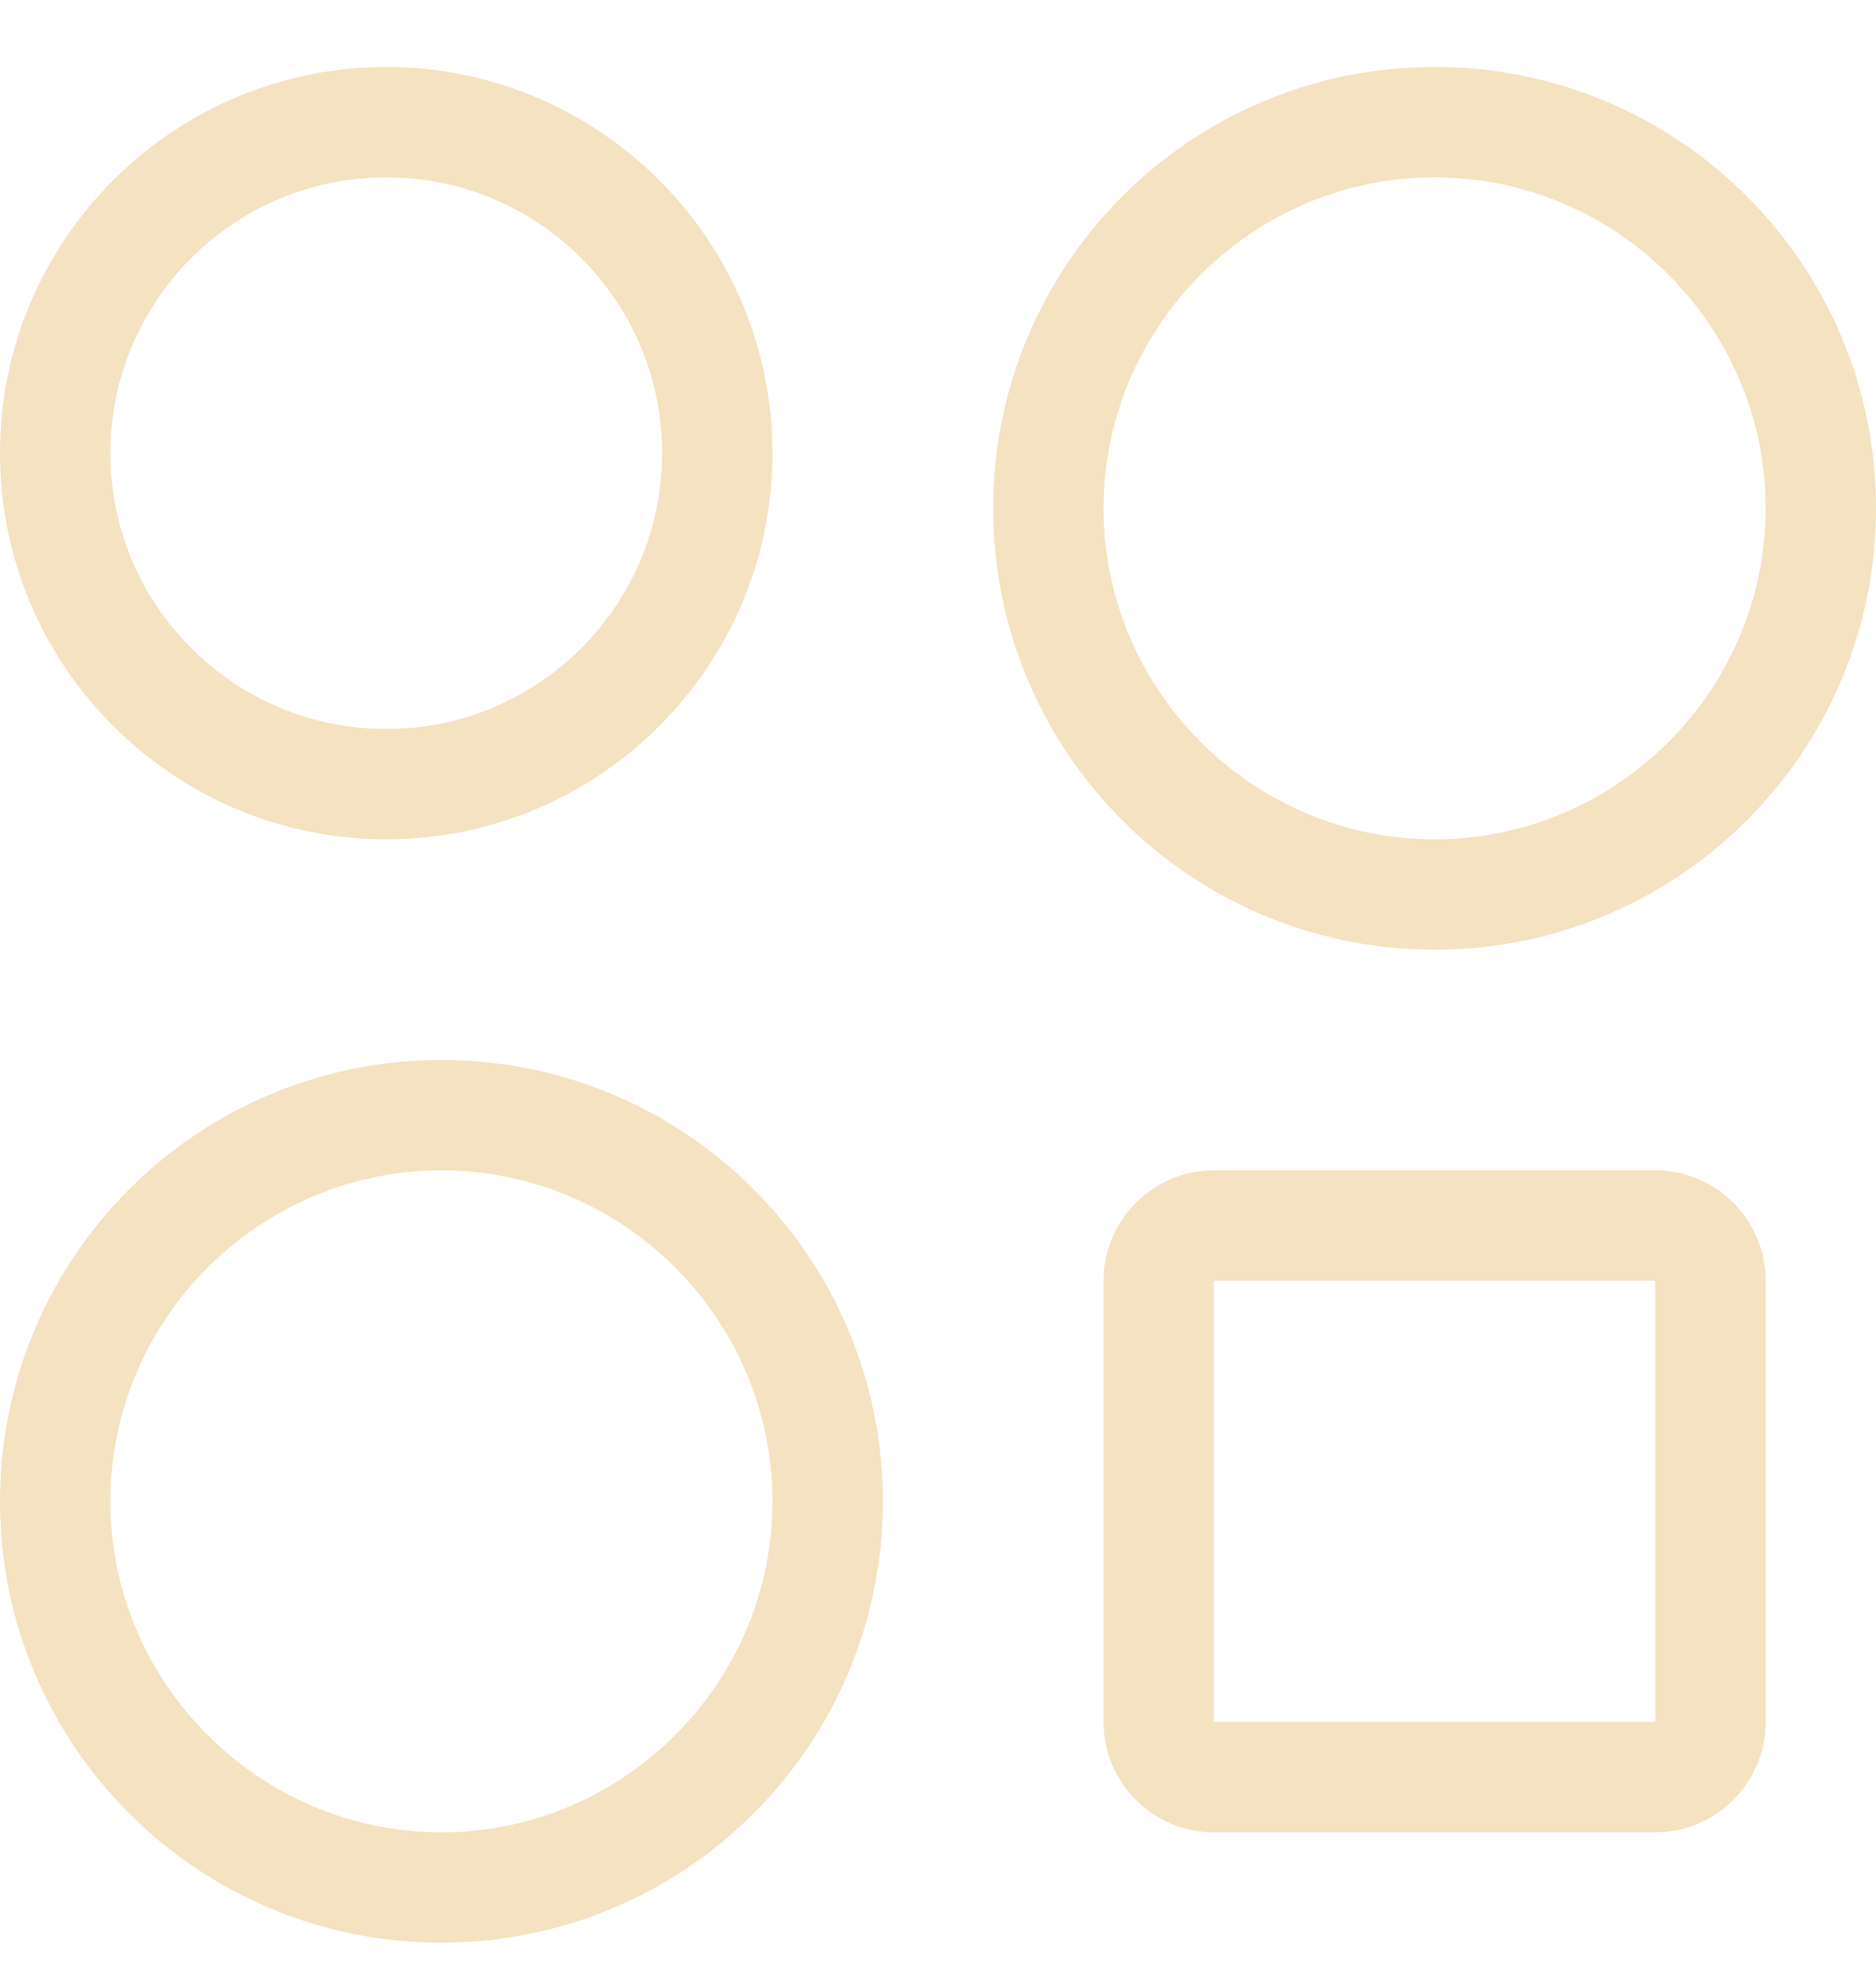
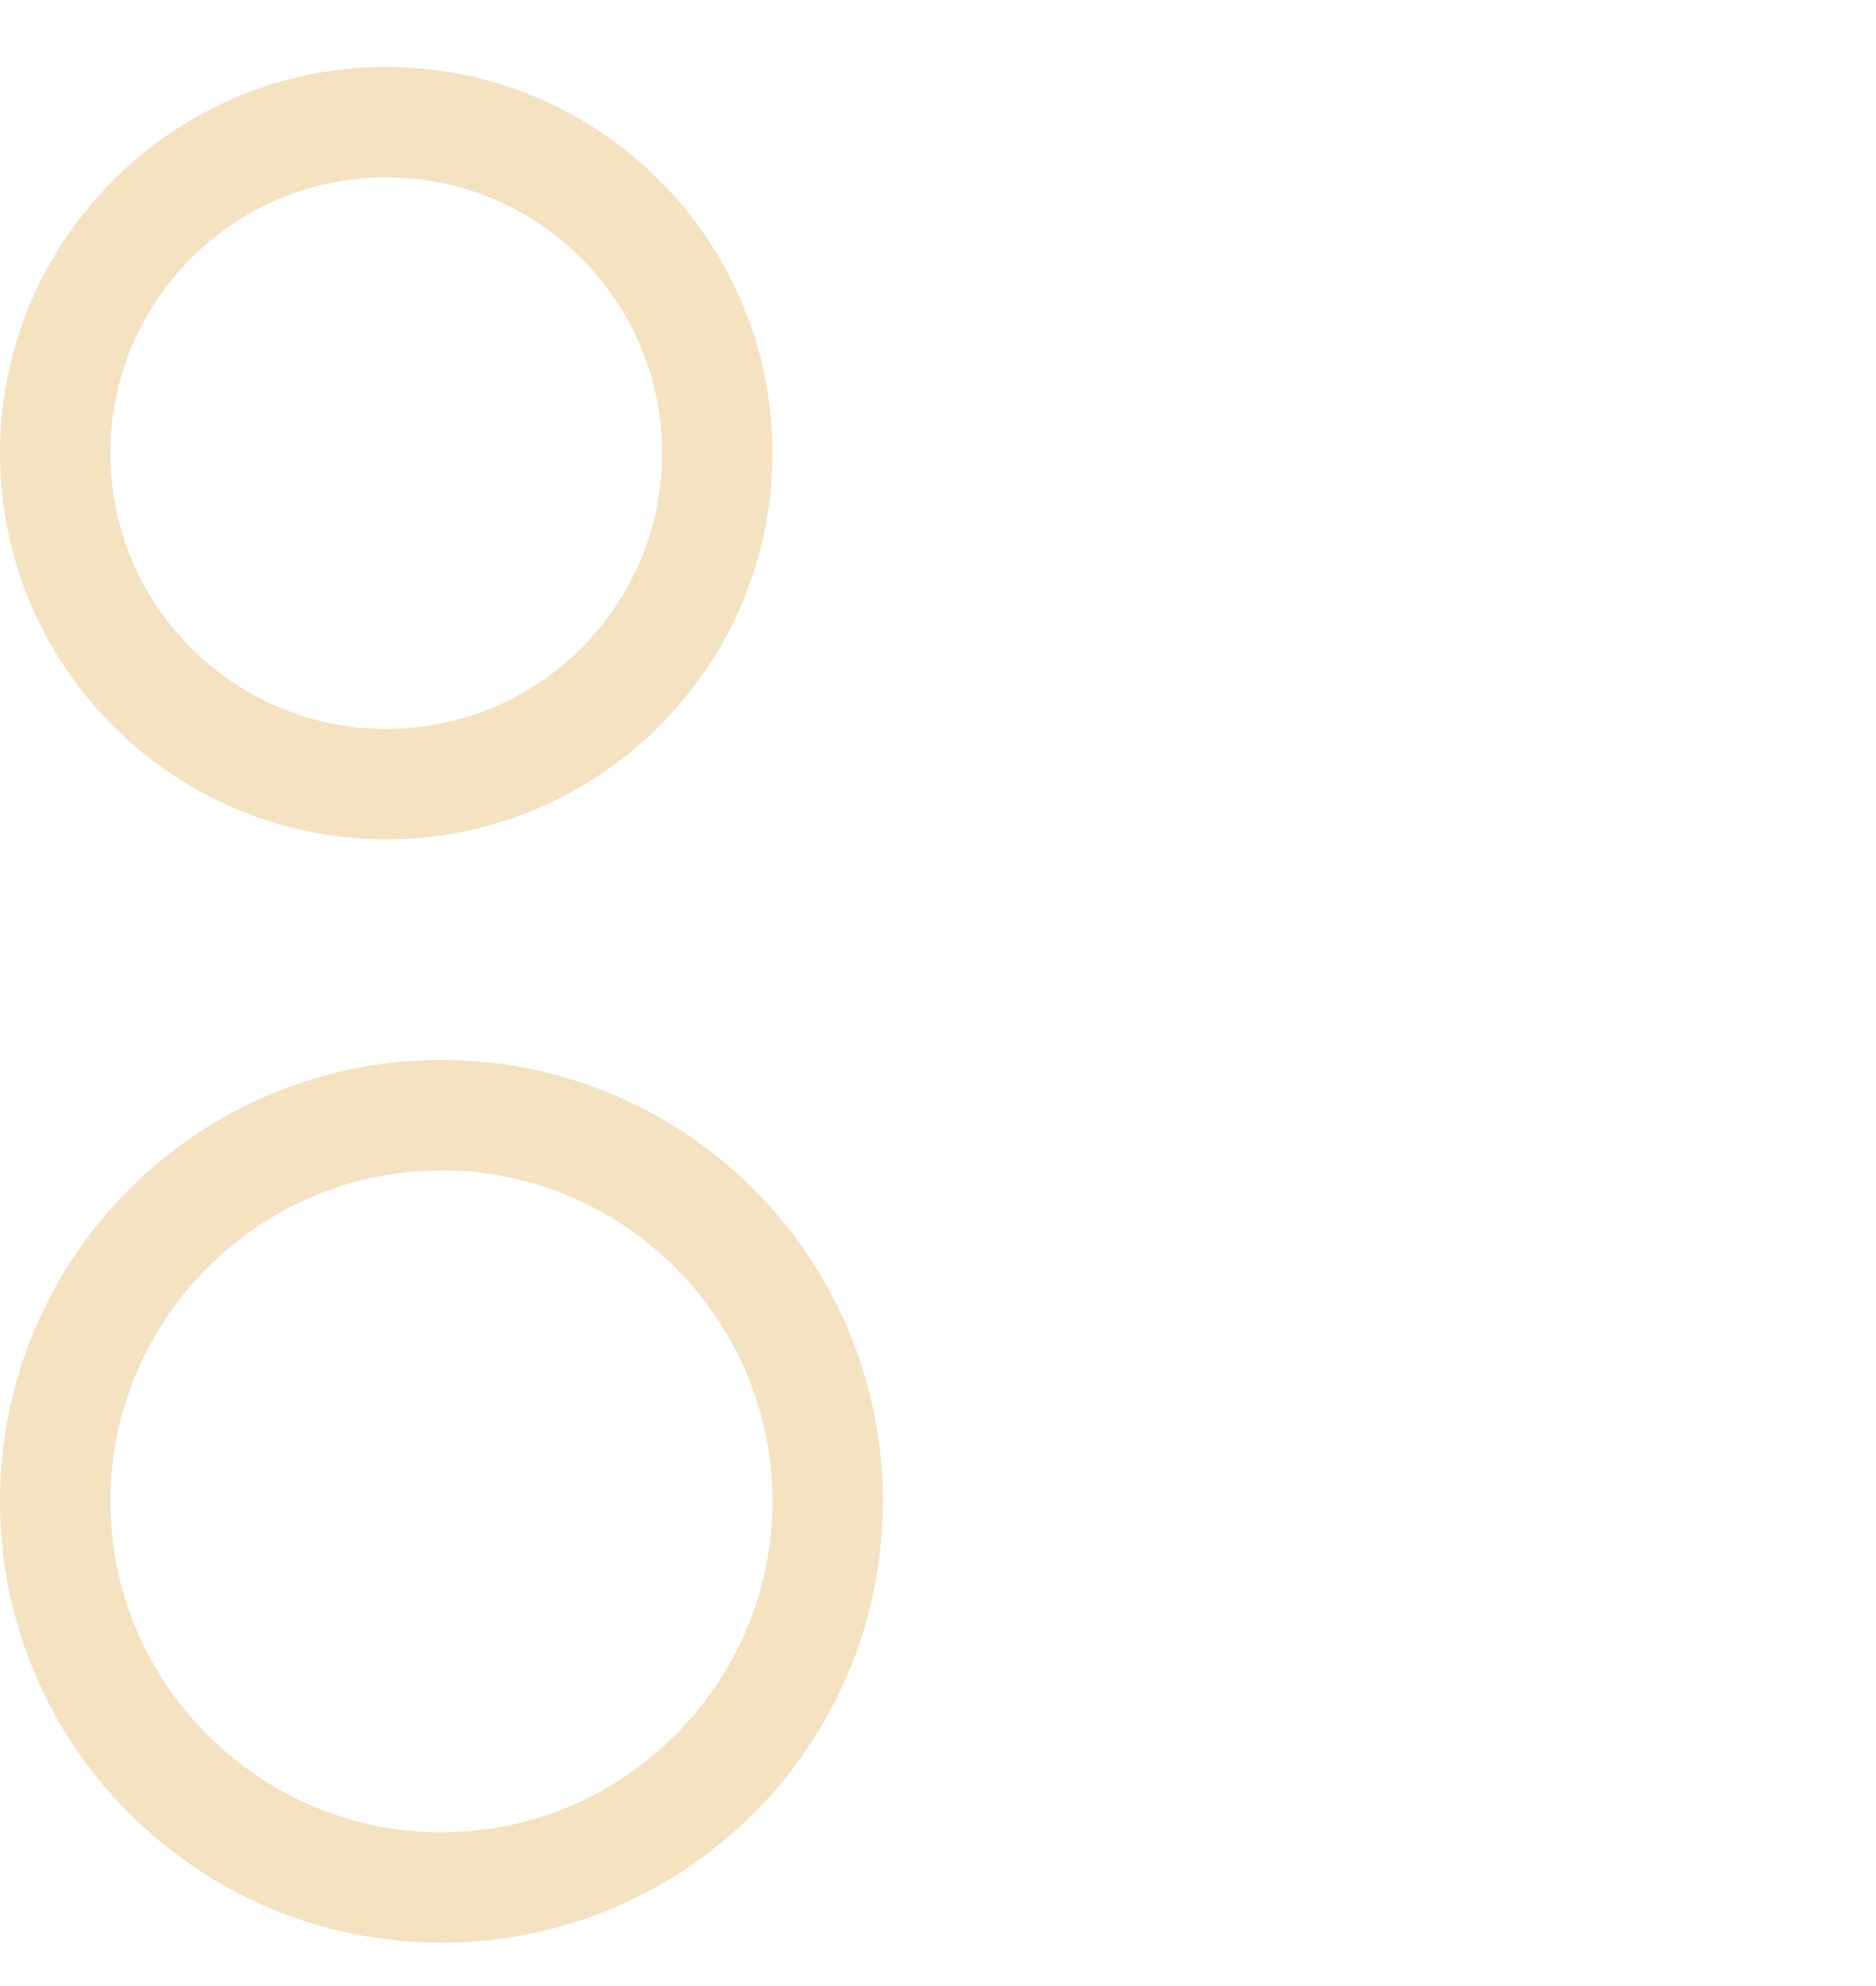
<svg xmlns="http://www.w3.org/2000/svg" width="17" height="18" viewBox="0 0 17 18" fill="none">
  <g clip-path="url(#clip0_6229_18694)">
    <path d="M3.5 1.607C4.88 1.607 6 2.727 6 4.107C6 5.487 4.88 6.607 3.5 6.607C2.12 6.607 1 5.487 1 4.107C1 2.727 2.12 1.607 3.5 1.607ZM3.5 0.607C1.57 0.607 0 2.177 0 4.107C0 6.037 1.57 7.607 3.5 7.607C5.43 7.607 7 6.037 7 4.107C7 2.177 5.43 0.607 3.5 0.607Z" fill="#F4E2C0" />
-     <path d="M13 1.607C14.65 1.607 16 2.957 16 4.607C16 6.257 14.65 7.607 13 7.607C11.35 7.607 10 6.257 10 4.607C10 2.957 11.35 1.607 13 1.607ZM13 0.607C10.79 0.607 9 2.397 9 4.607C9 6.817 10.79 8.607 13 8.607C15.21 8.607 17 6.817 17 4.607C17 2.397 15.21 0.607 13 0.607Z" fill="#F4E2C0" />
    <path d="M4 10.607C5.65 10.607 7 11.957 7 13.607C7 15.257 5.65 16.607 4 16.607C2.35 16.607 1 15.257 1 13.607C1 11.957 2.35 10.607 4 10.607ZM4 9.607C1.79 9.607 0 11.397 0 13.607C0 15.817 1.79 17.607 4 17.607C6.21 17.607 8 15.817 8 13.607C8 11.397 6.21 9.607 4 9.607Z" fill="#F4E2C0" />
-     <path d="M15 11.607V15.607H11V11.607H15ZM15 10.607H11C10.45 10.607 10 11.057 10 11.607V15.607C10 16.157 10.45 16.607 11 16.607H15C15.55 16.607 16 16.157 16 15.607V11.607C16 11.057 15.55 10.607 15 10.607Z" fill="#F4E2C0" />
  </g>
  <defs>
    <clipPath id="clip0_6229_18694">
      <rect width="17" height="17" fill="white" transform="translate(0 0.607)" />
    </clipPath>
  </defs>
</svg>